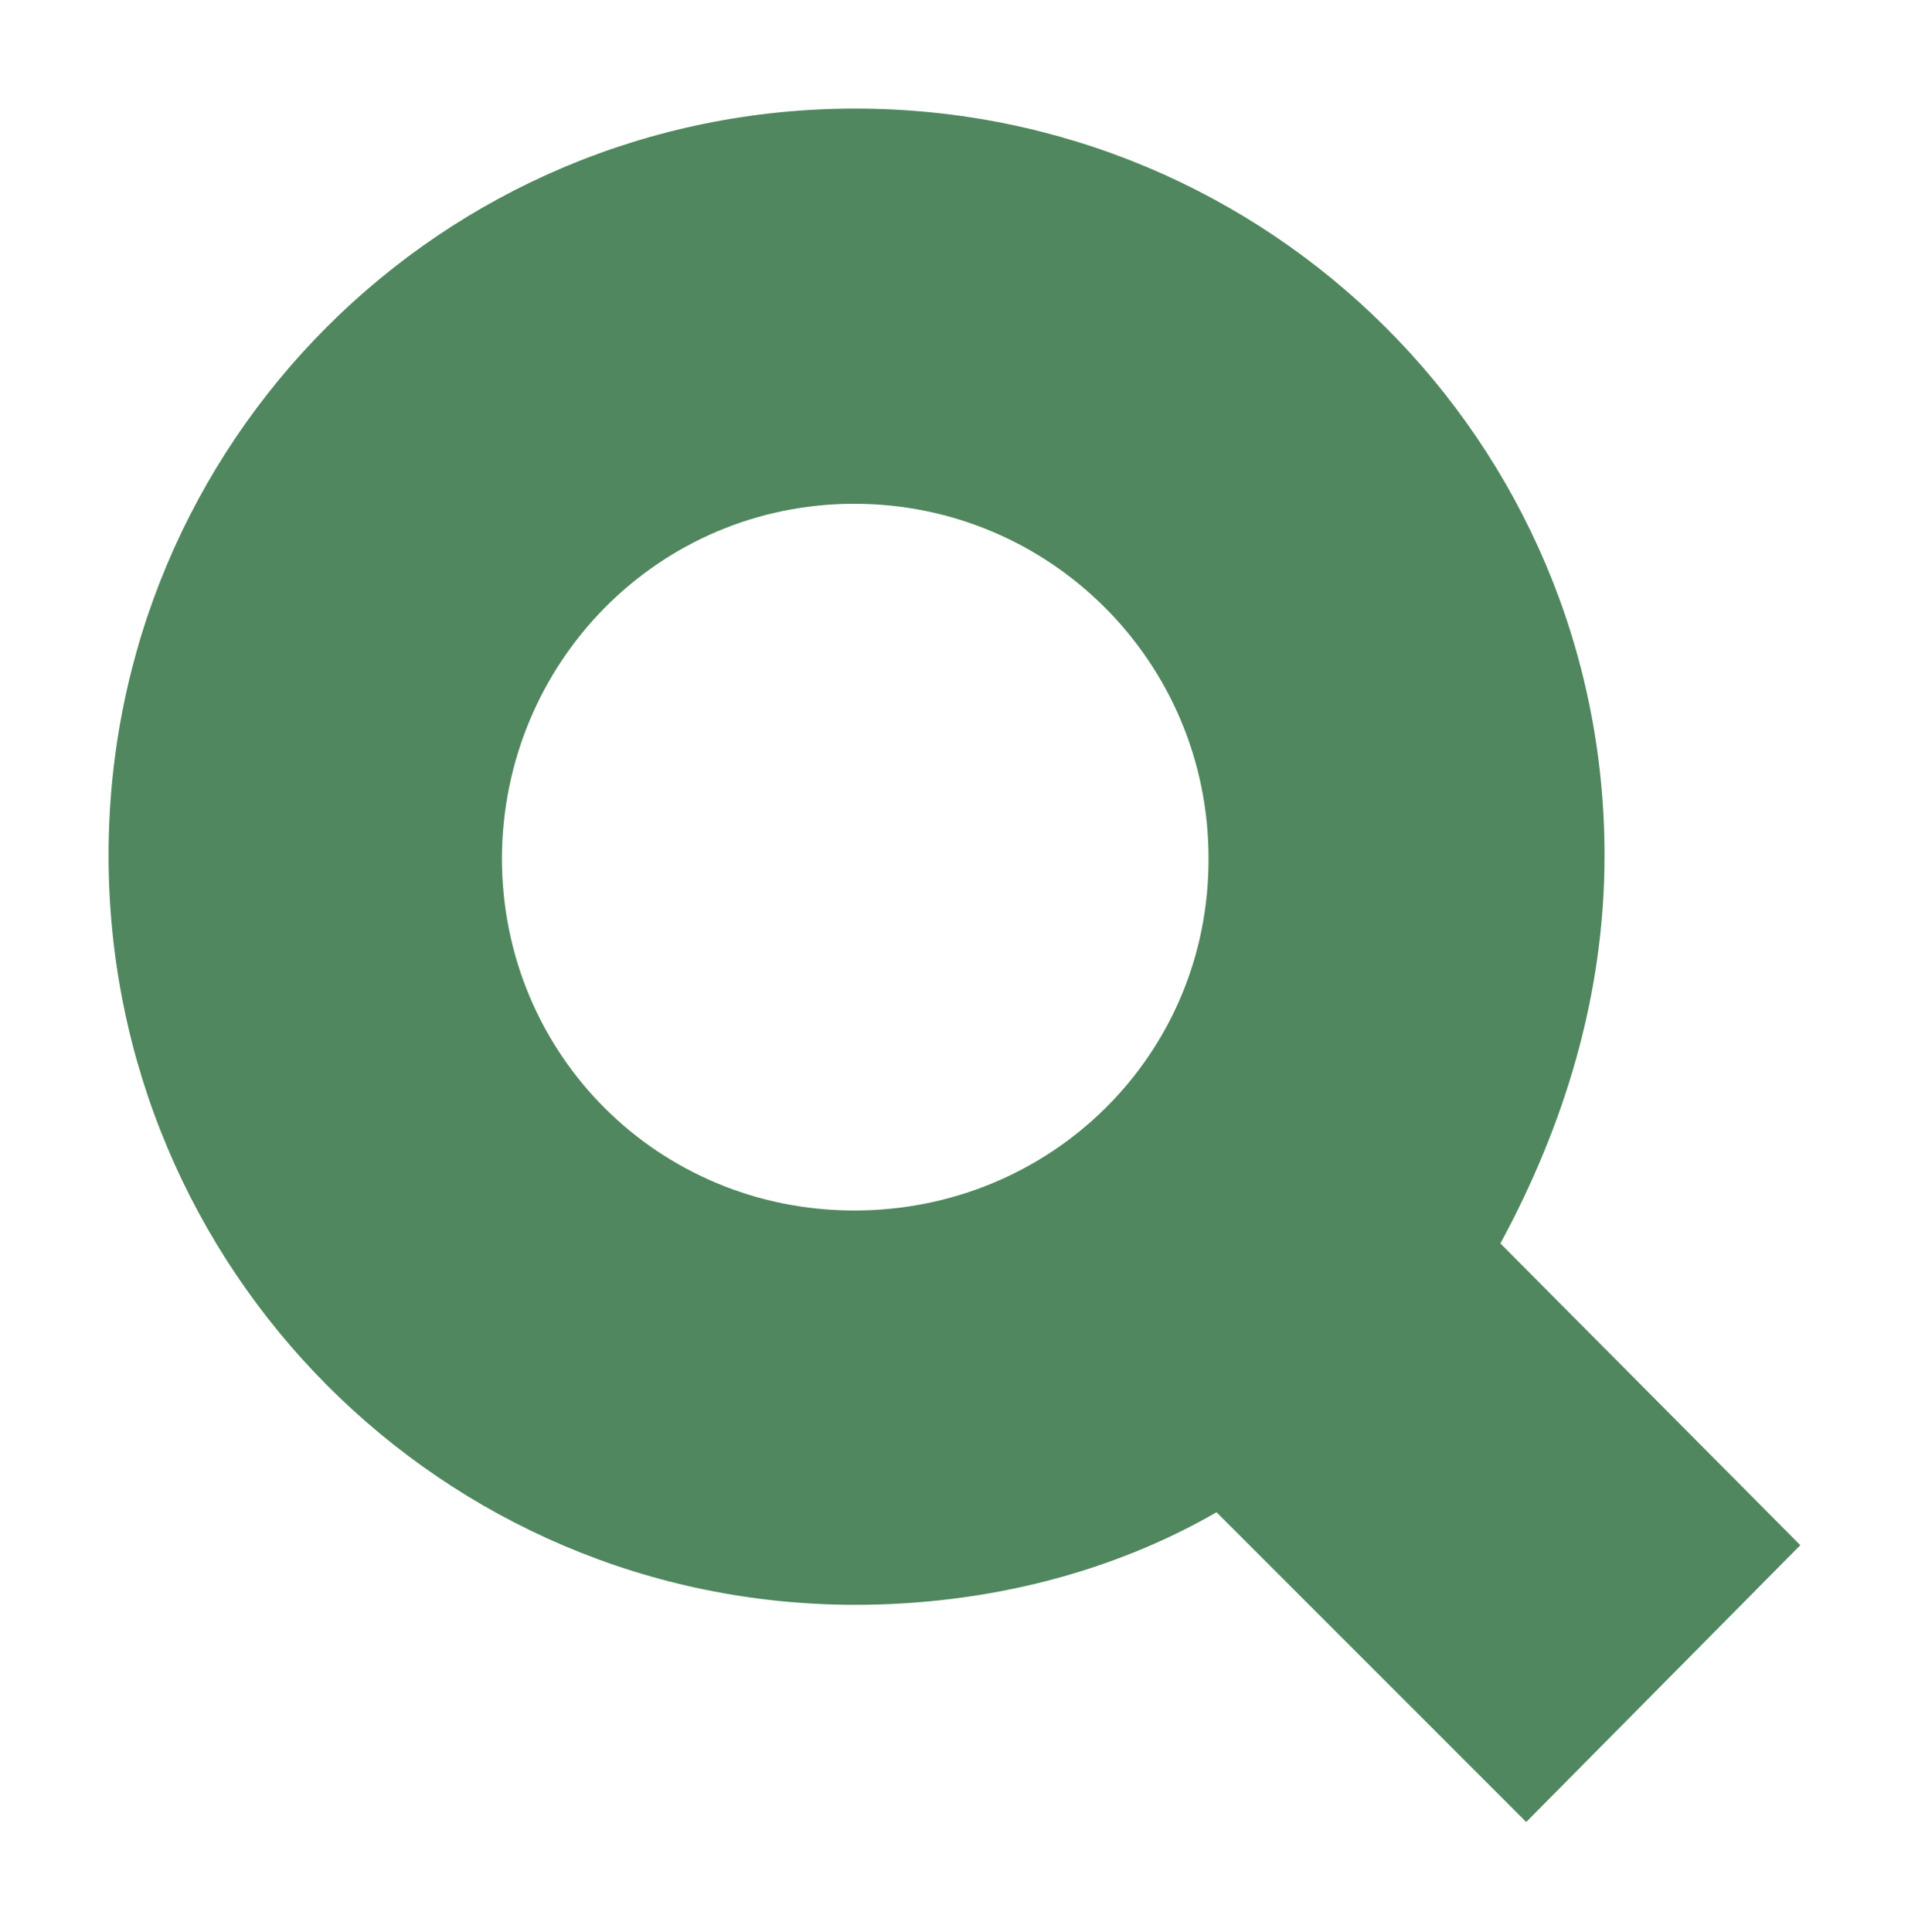
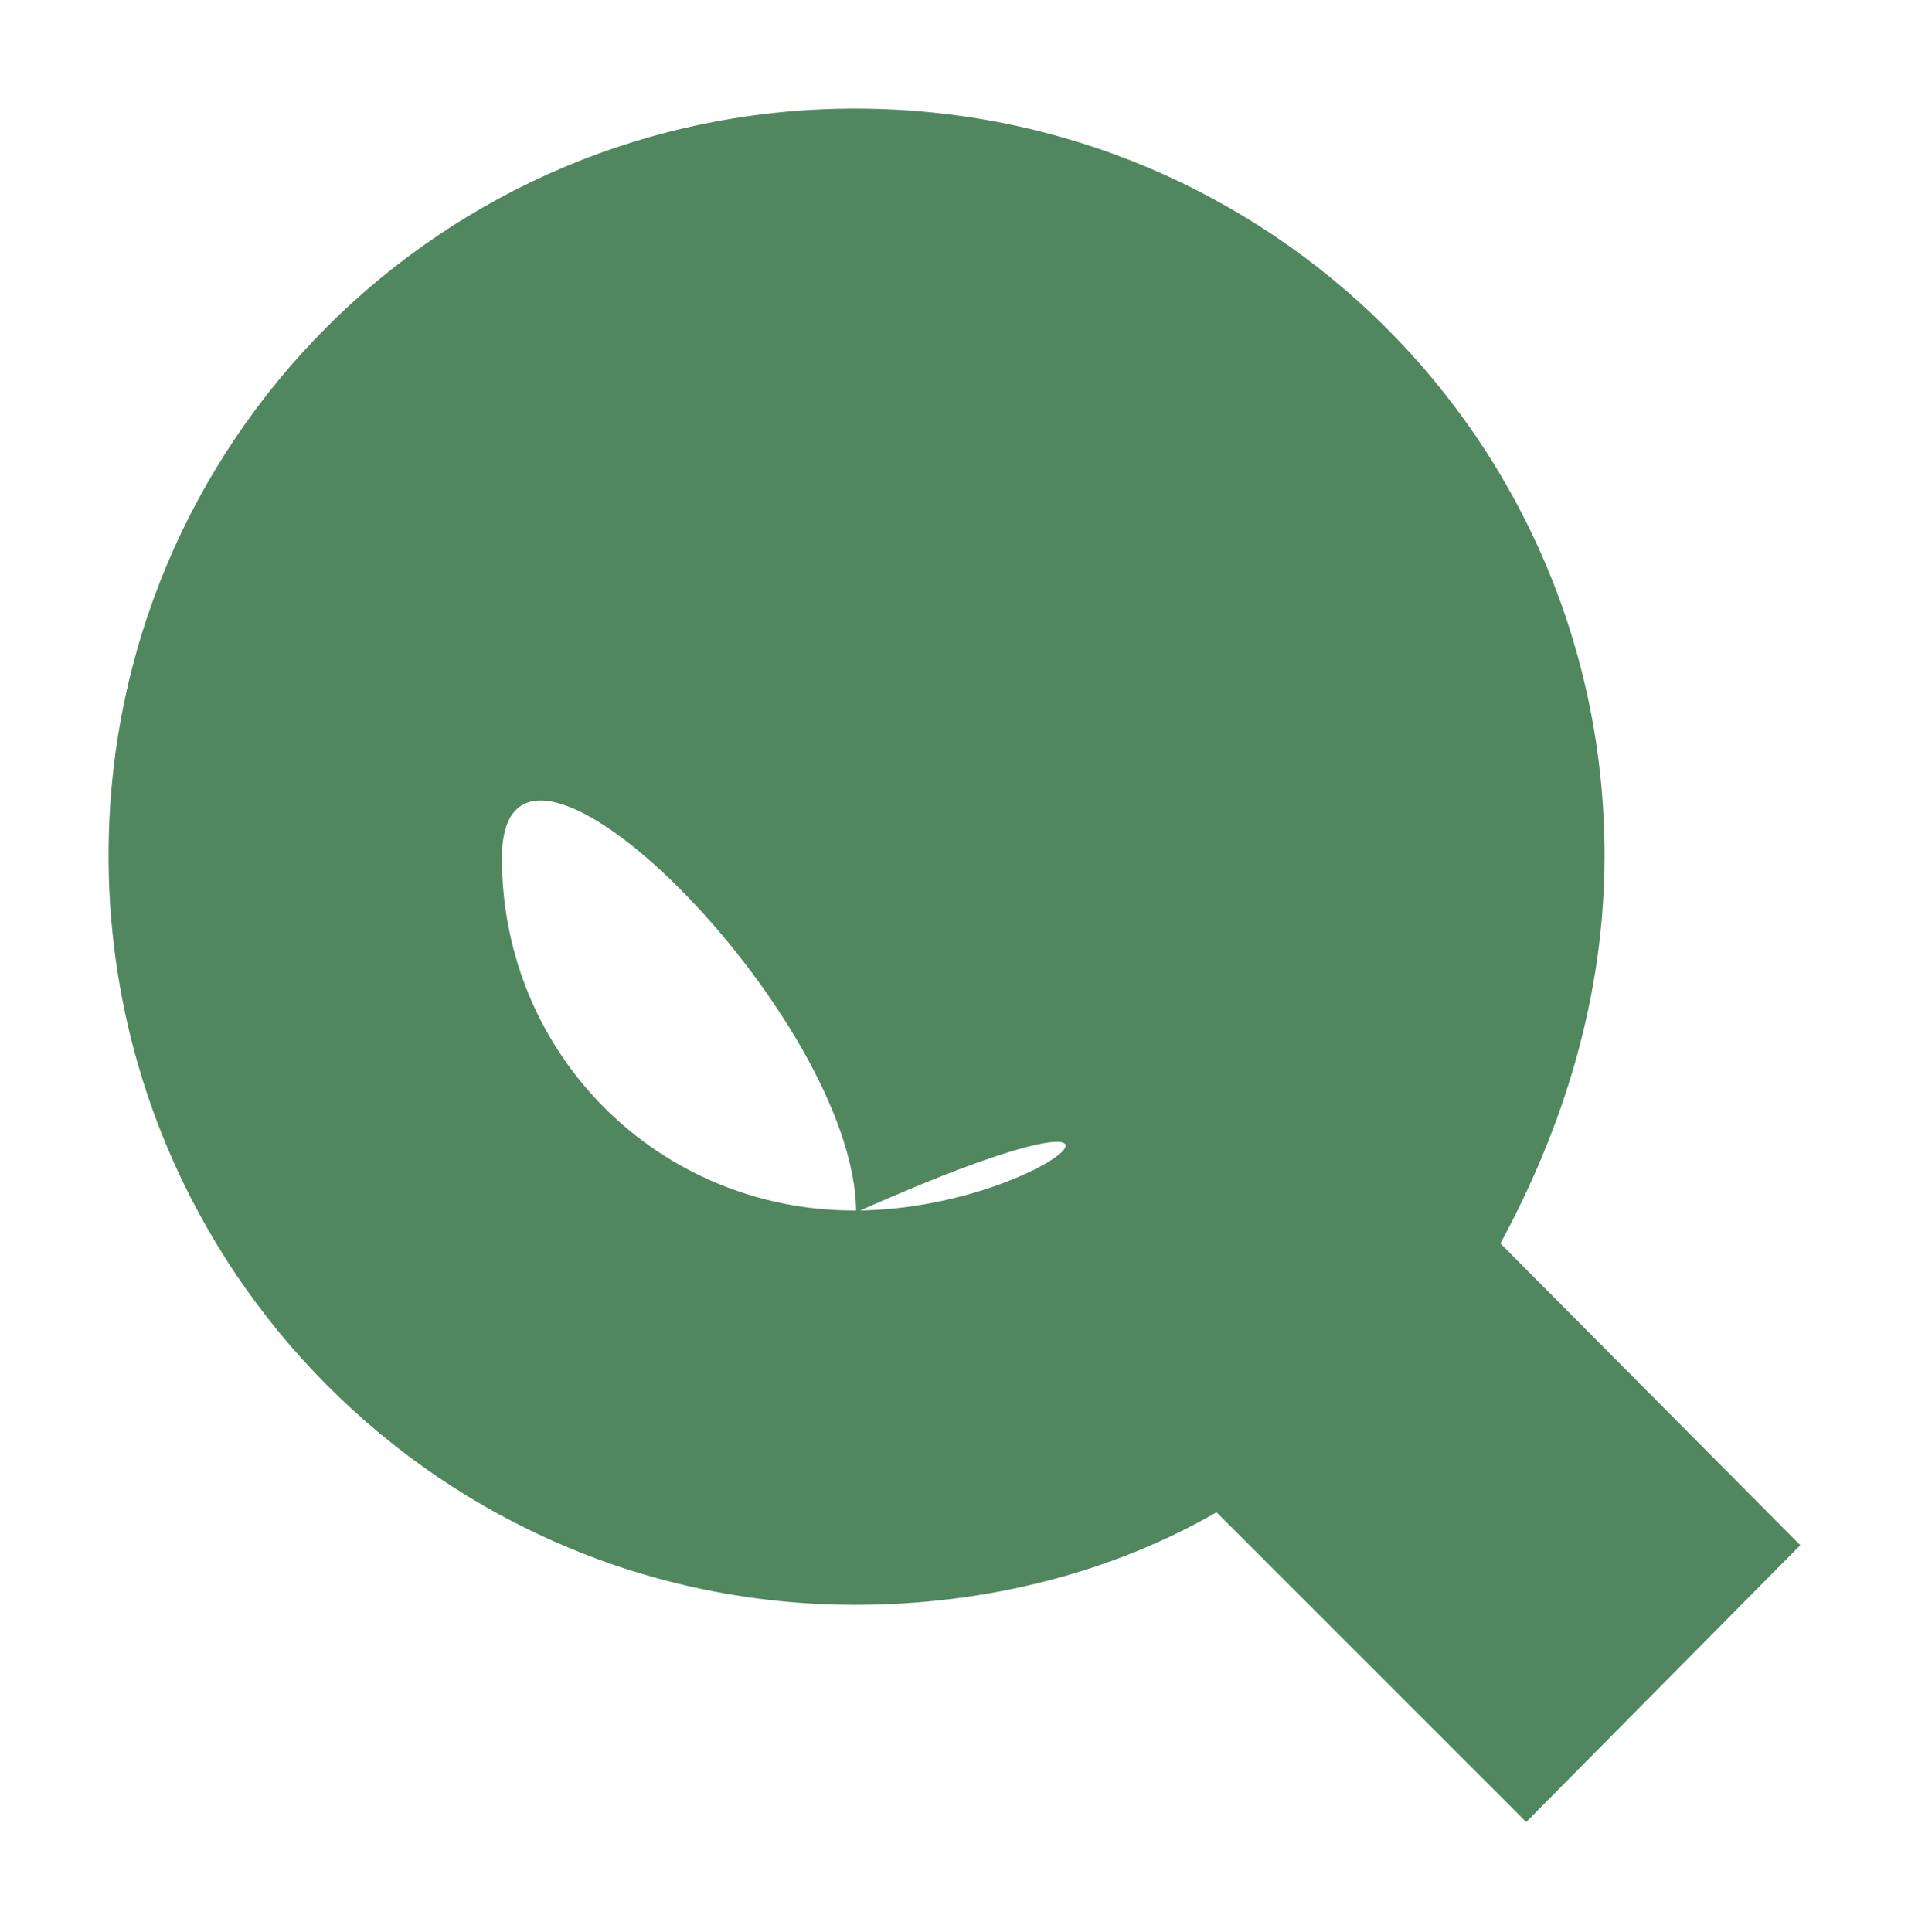
<svg xmlns="http://www.w3.org/2000/svg" version="1.1" id="Laag_1" x="0px" y="0px" viewBox="0 0 214.4 217.1" style="enable-background:new 0 0 214.4 217.1;" xml:space="preserve">
  <style type="text/css"> .st0{fill:#50875E;} </style>
-   <path class="st0" d="M168.6,139.7c7.2-13.3,11.7-27.9,11.7-43.6c0-46.5-37.7-83.9-84.2-83.9c-46.5,0-83.9,37.5-83.9,83.9 c0,46.5,37.5,84.2,83.9,84.2c14.9,0,29-3.7,40.6-10.4l34.8,34.8l30.8-31.1L168.6,139.7z M96,136c-22,0-39.6-17.5-39.6-39.6 C56.5,74.4,74,56.6,96,56.6s39.8,17.8,39.8,39.8C135.9,118.5,118.1,136,96,136z" />
+   <path class="st0" d="M168.6,139.7c7.2-13.3,11.7-27.9,11.7-43.6c0-46.5-37.7-83.9-84.2-83.9c-46.5,0-83.9,37.5-83.9,83.9 c0,46.5,37.5,84.2,83.9,84.2c14.9,0,29-3.7,40.6-10.4l34.8,34.8l30.8-31.1L168.6,139.7z M96,136c-22,0-39.6-17.5-39.6-39.6 s39.8,17.8,39.8,39.8C135.9,118.5,118.1,136,96,136z" />
</svg>